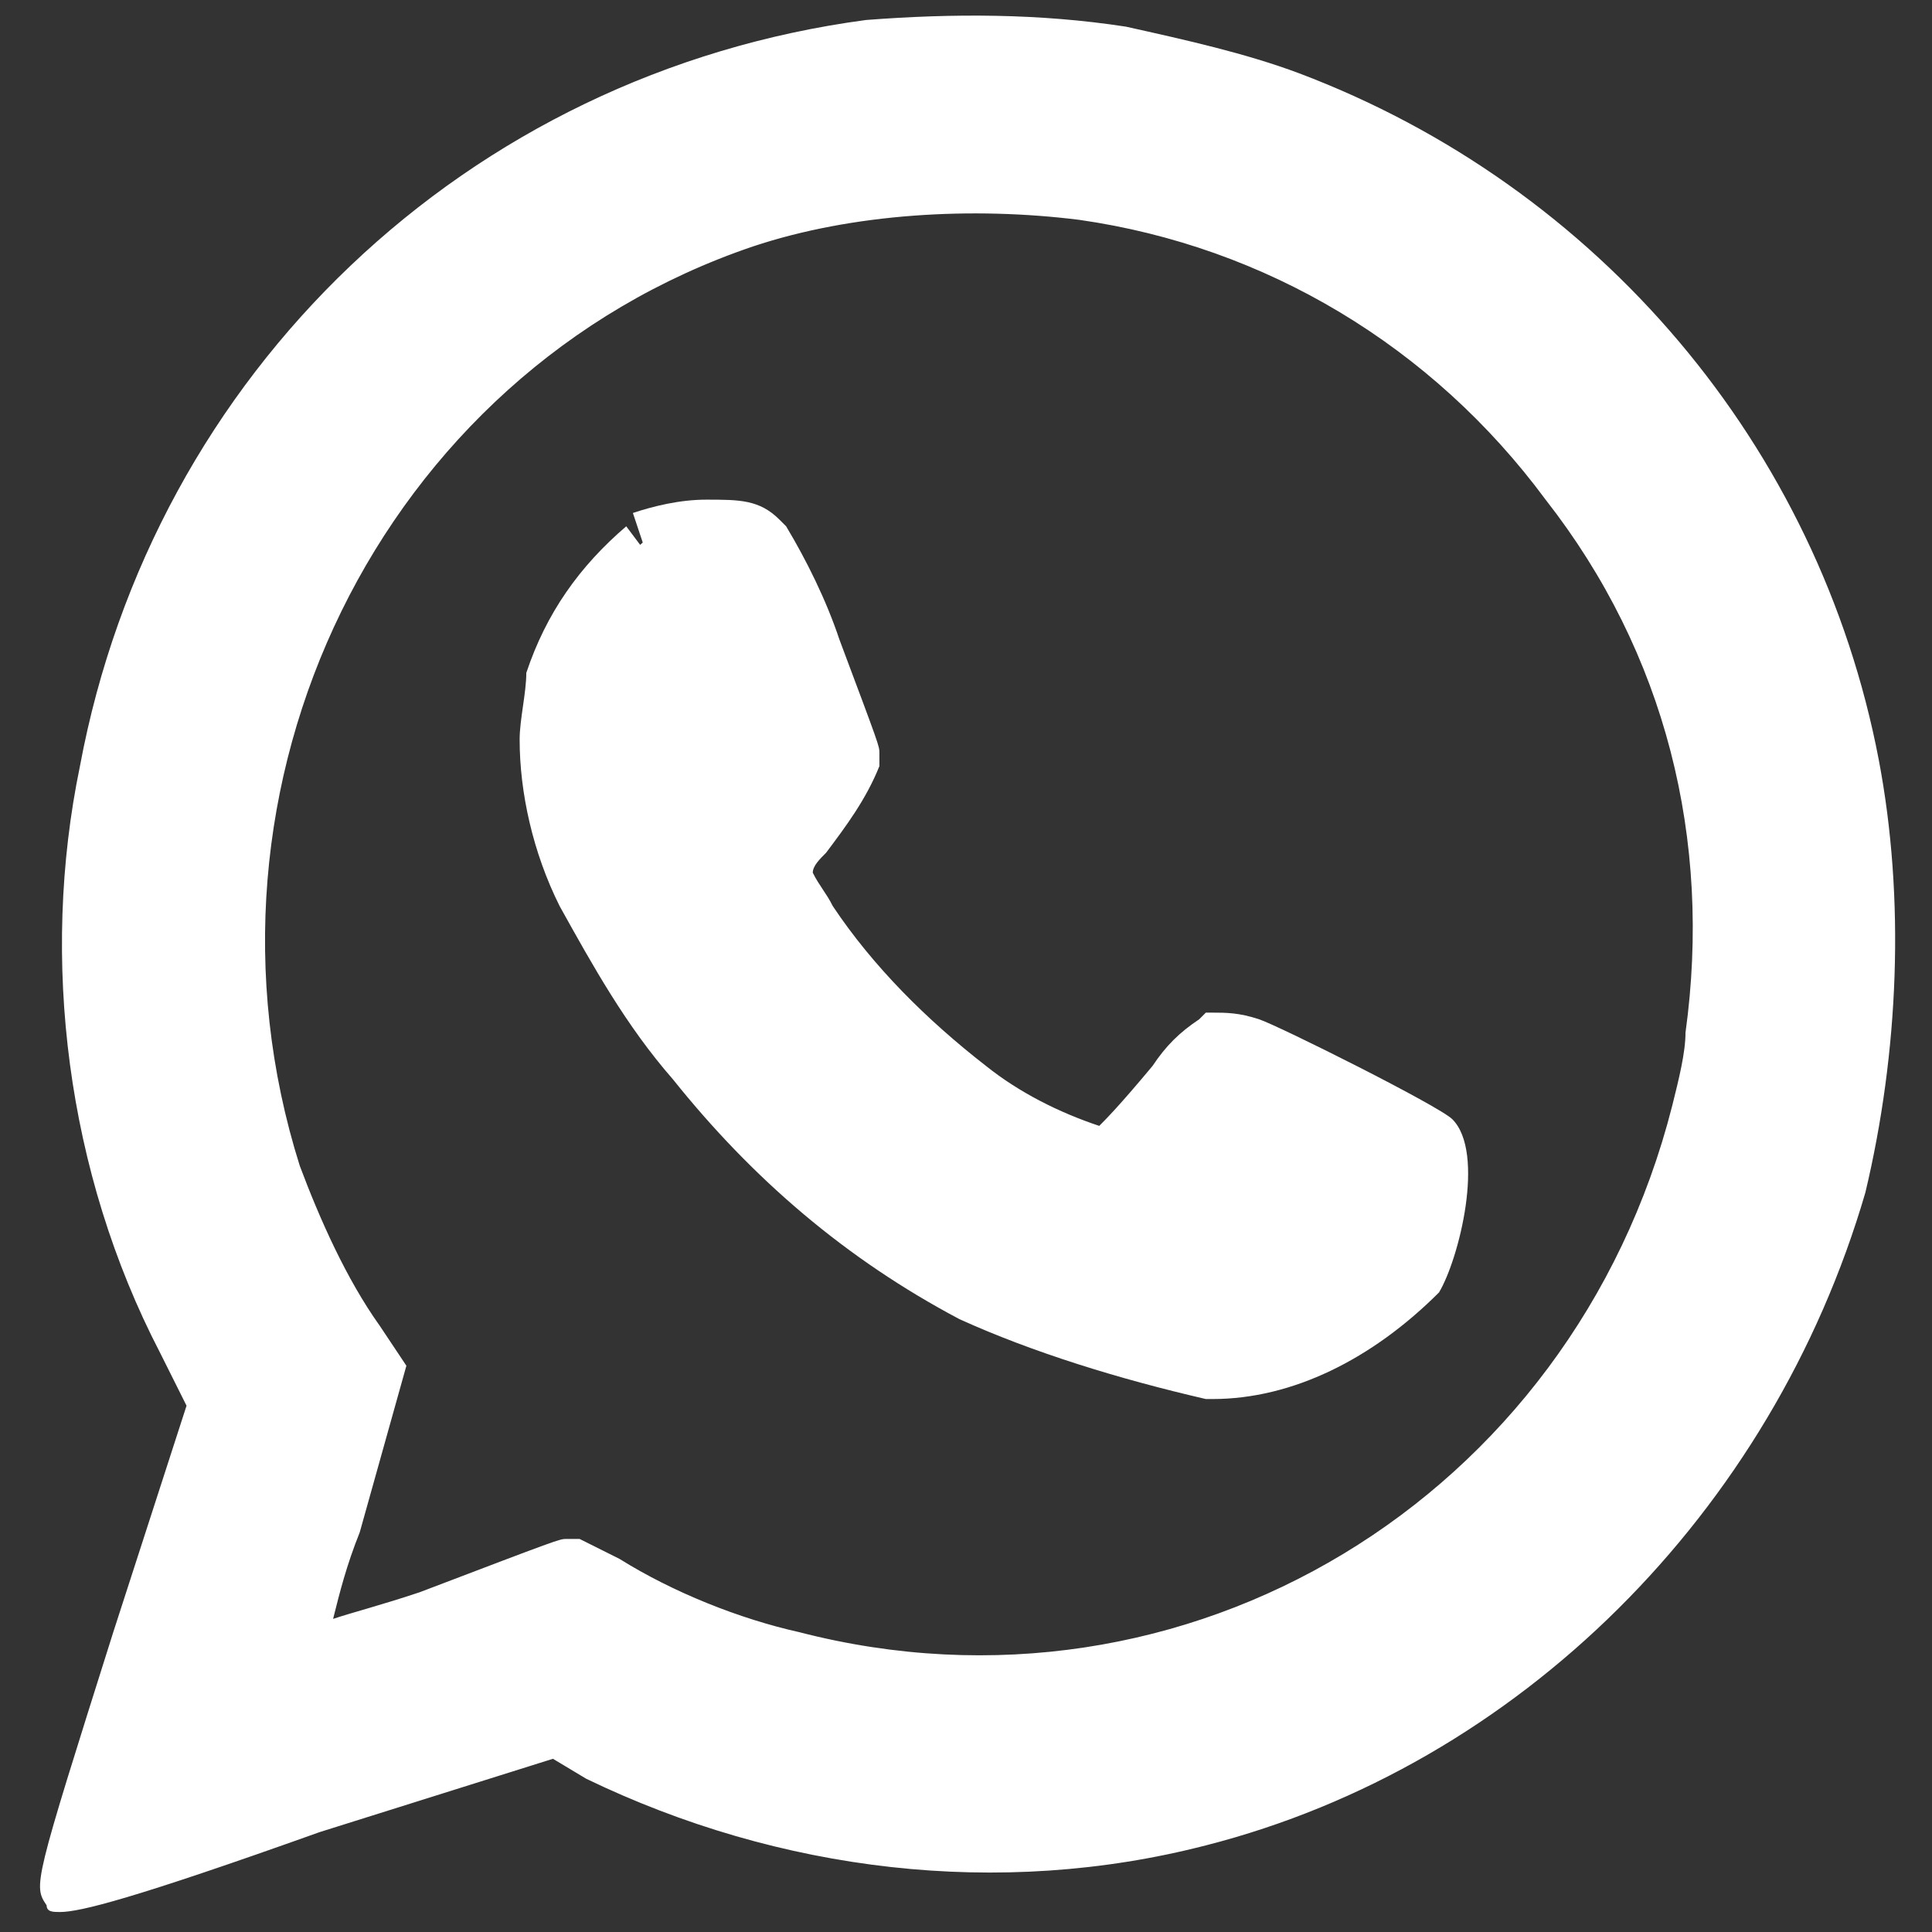
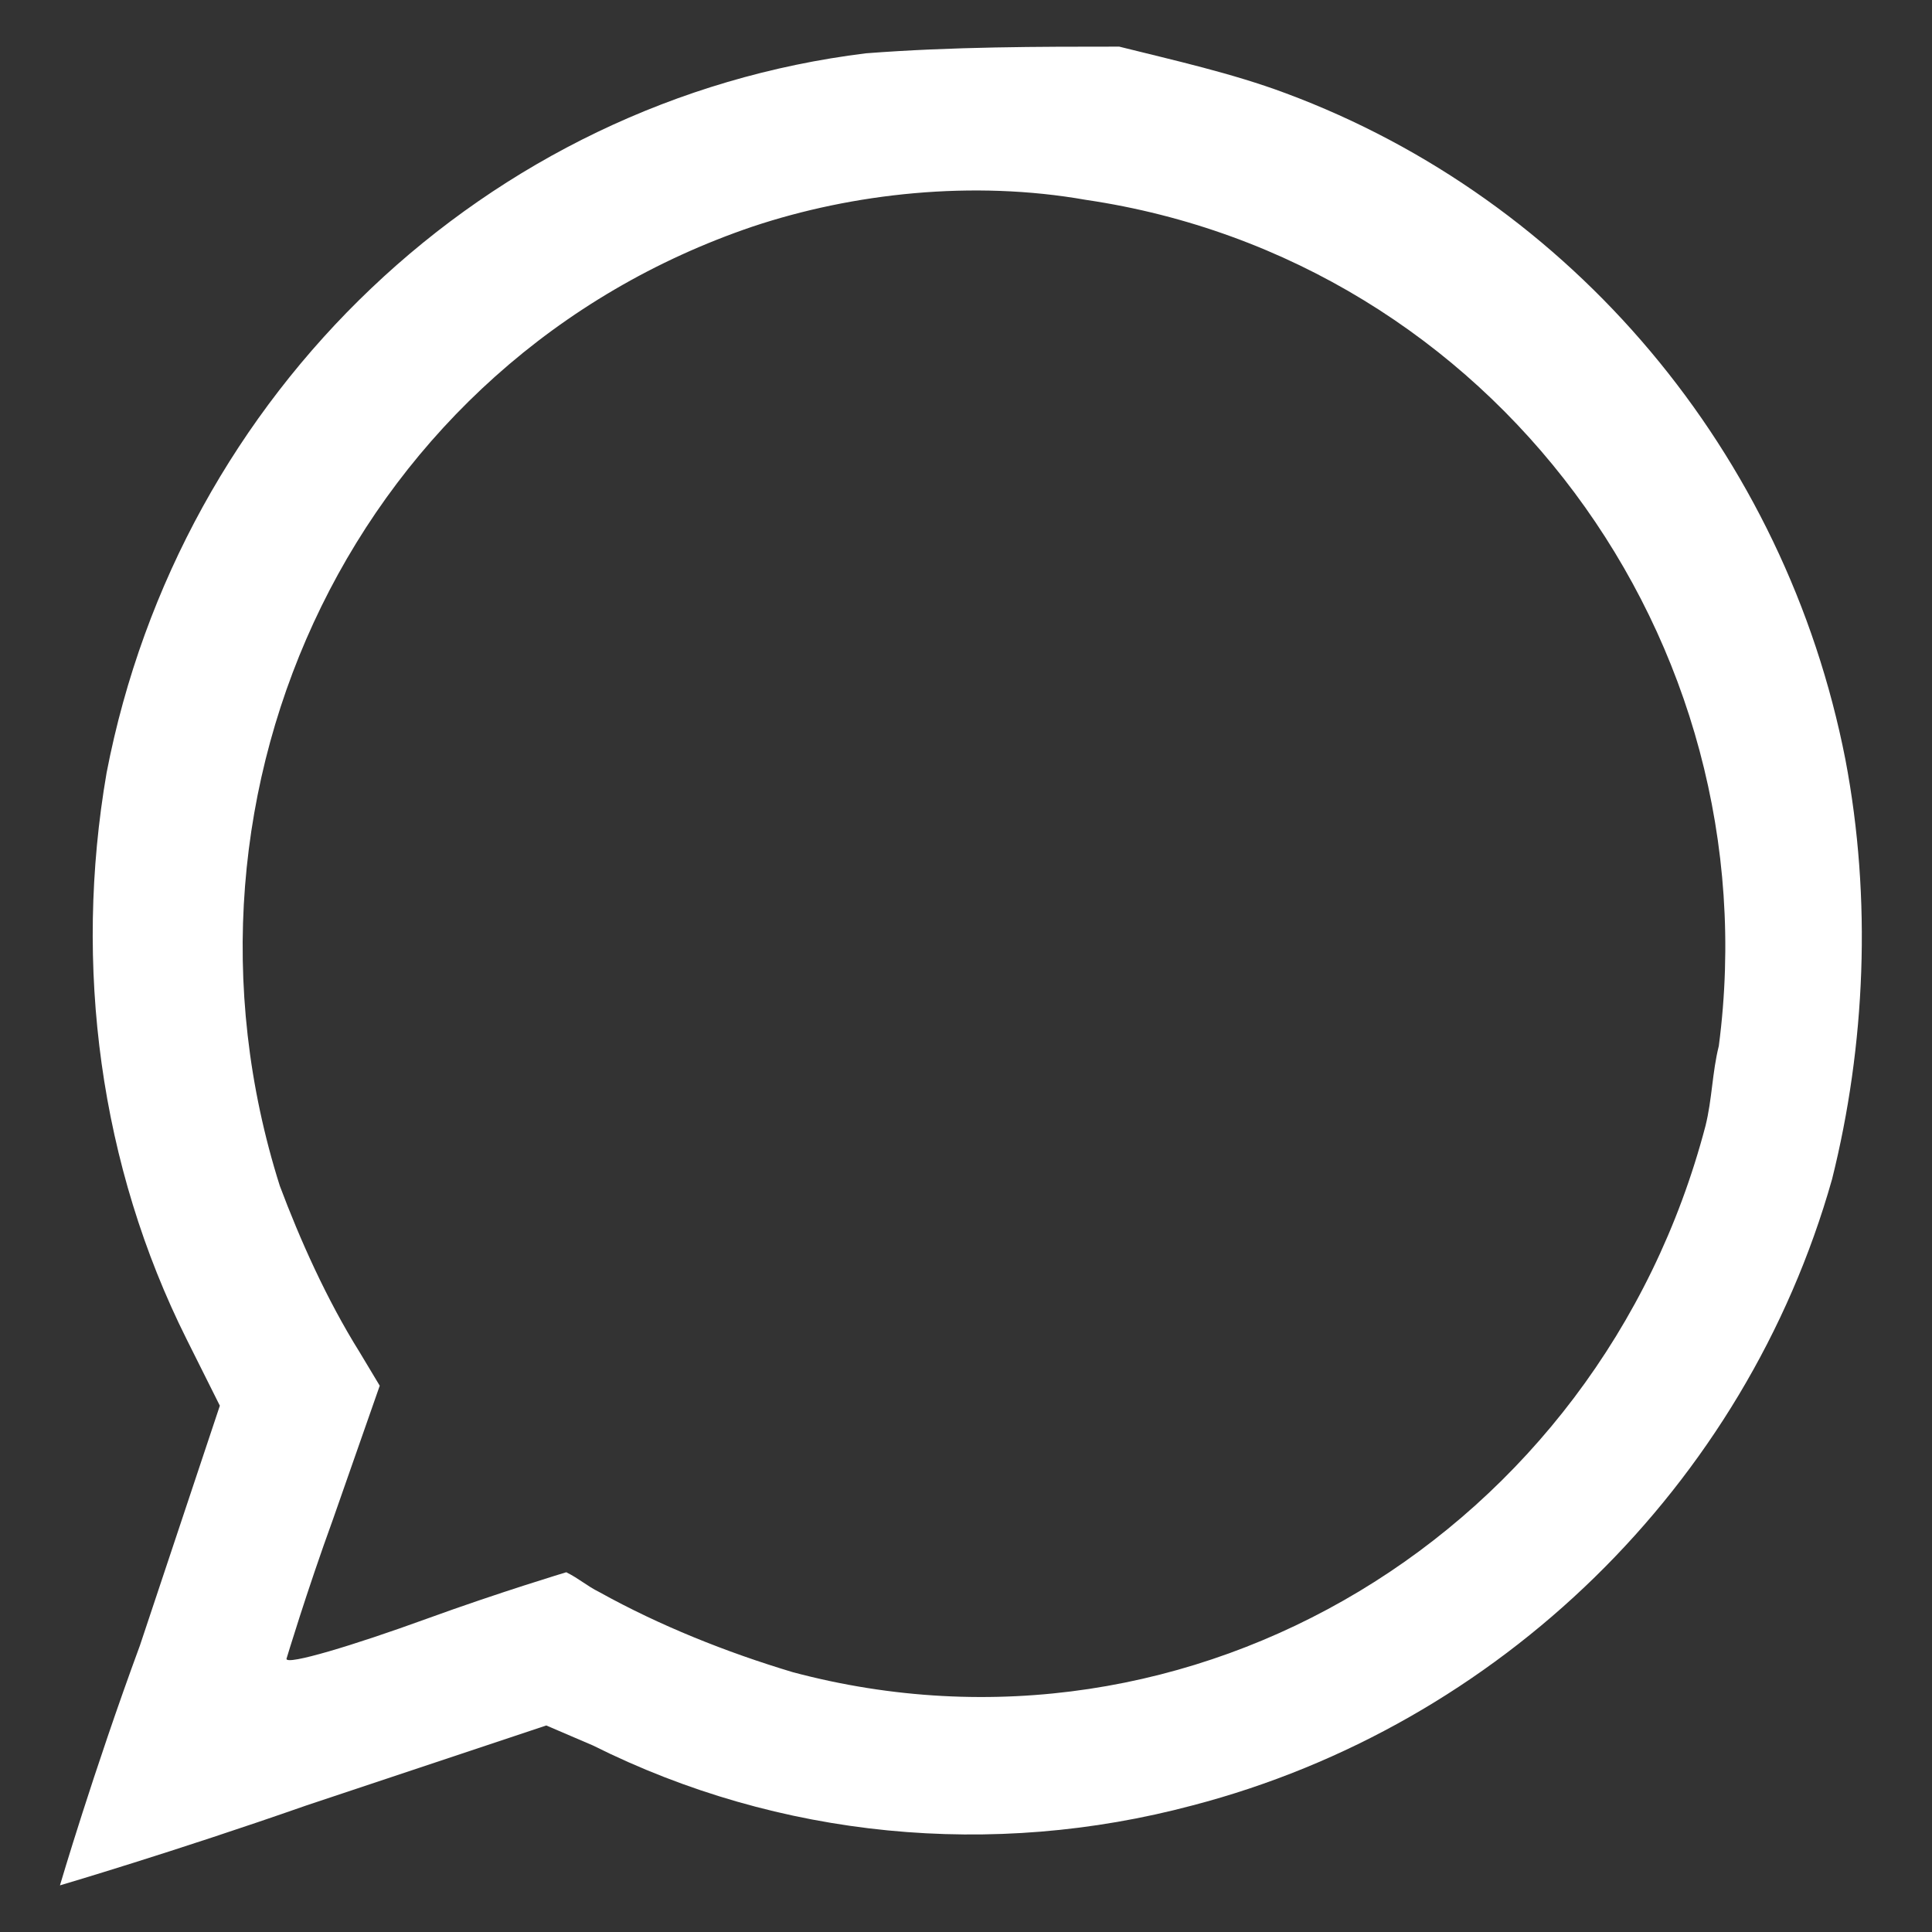
<svg xmlns="http://www.w3.org/2000/svg" version="1.1" id="Group_40952" x="0px" y="0px" viewBox="0 0 29 29" style="enable-background:new 0 0 29 29;" xml:space="preserve">
  <rect x="0" y="0" width="29" height="29" fill="#333333" stroke="none" />
  <style type="text/css">
	.st0{fill:#FFFFFF;}
</style>
  <g>
    <g id="Group_40952-2">
      <g id="Path_34932">
        <path class="st0" d="M13,0.8C7.3,1.5,2.7,5.9,1.6,11.6c-0.5,2.9-0.1,5.9,1.2,8.5l0.5,1l-1.2,3.6c-0.7,1.9-1.2,3.6-1.2,3.6     s1.7-0.5,3.7-1.2l3.6-1.2l0.7,0.3c2.8,1.4,6,1.7,9,0.9c4.6-1.2,8.3-4.8,9.6-9.4c0.5-2,0.6-4.2,0.2-6.3c-0.9-4.6-4.1-8.4-8.4-10     c-0.8-0.3-1.7-0.5-2.5-0.7C15.6,0.7,14.3,0.7,13,0.8 M16.3,3c6.1,0.9,10.3,6.6,9.5,12.7c-0.1,0.4-0.1,0.8-0.2,1.2     c-1.6,6.1-7.7,9.8-13.7,8.2c-1-0.3-2-0.7-2.9-1.2c-0.2-0.1-0.3-0.2-0.5-0.3c0,0-1,0.3-2.1,0.7S4.3,25,4.3,24.9c0,0,0.3-1,0.7-2.1     l0.7-2l-0.3-0.5c-0.5-0.8-0.9-1.7-1.2-2.5c-1.9-6,1.2-12.4,7.1-14.4C12.8,2.9,14.6,2.7,16.3,3" />
-         <path class="st0" d="M0.9,28.7c-0.1,0-0.2,0-0.2-0.1c-0.2-0.3-0.2-0.3,1-4.1l1.1-3.4l-0.4-0.8c-1.4-2.7-1.8-5.9-1.2-8.8     C2.3,5.6,7,1.1,13,0.3l0,0c1.3-0.1,2.6-0.1,3.9,0.1c0.9,0.2,1.8,0.4,2.6,0.7c4.5,1.7,7.8,5.6,8.7,10.3c0.4,2.1,0.3,4.4-0.2,6.5     c-1.4,4.8-5.2,8.6-9.9,9.8c-3.1,0.8-6.4,0.4-9.3-1l-0.5-0.3l-3.5,1.1C2,28.5,1.2,28.7,0.9,28.7z M13.1,1.3     C7.6,2,3.1,6.2,2.1,11.7C1.6,14.5,2,17.4,3.2,20l0.6,1.1l-1.2,3.7c-0.4,1.1-0.7,2.1-0.9,2.7c0.6-0.2,1.6-0.5,2.8-0.9l3.8-1.2     l0.9,0.4c2.7,1.3,5.8,1.6,8.7,0.9c4.5-1.1,8-4.6,9.3-9.1c0.5-2,0.6-4,0.2-6c-0.9-4.4-3.9-8-8.1-9.6c-0.8-0.3-1.6-0.5-2.4-0.7     C15.6,1.2,14.3,1.2,13.1,1.3z M14.7,25.9c-1,0-2-0.1-2.9-0.4c-1-0.3-2-0.7-3-1.3c-0.1-0.1-0.2-0.1-0.3-0.2     c-0.3,0.1-1.1,0.3-2,0.6c-2.3,0.7-2.3,0.7-2.5,0.6l-0.2-0.1v-0.2c0-0.1,0-0.1,0.7-2.2l0.6-1.8l-0.2-0.3C4.4,19.7,4,18.9,3.7,18     C1.6,11.7,4.9,5,11,3c1.7-0.6,3.6-0.7,5.4-0.5l0,0c3.1,0.4,5.8,2,7.6,4.6c1.9,2.5,2.7,5.6,2.2,8.7c-0.1,0.4-0.1,0.8-0.2,1.2     C24.7,22.4,19.9,25.9,14.7,25.9z M8.5,23.1h0.2c0.2,0.1,0.4,0.2,0.6,0.3c0.8,0.5,1.8,0.9,2.7,1.1c5.8,1.5,11.6-2,13.1-7.9     c0.1-0.4,0.2-0.8,0.2-1.1c0.4-2.9-0.3-5.7-2.1-8c-1.7-2.3-4.2-3.8-7-4.2l0.1-0.8l-0.1,0.8c-1.6-0.2-3.4-0.1-4.9,0.4     c-5.6,1.9-8.6,8.1-6.8,13.8c0.3,0.8,0.7,1.7,1.2,2.4l0.4,0.6L5.4,23c-0.2,0.5-0.3,0.9-0.4,1.3c0.3-0.1,0.7-0.2,1.3-0.4     C8.4,23.1,8.4,23.1,8.5,23.1z" />
      </g>
      <g id="Path_34933">
-         <path class="st0" d="M9.7,8.1C9.1,8.6,8.6,9.2,8.4,10c-0.1,0.3-0.1,0.6-0.1,0.9c0,0.8,0.1,1.6,0.5,2.3c0.5,0.9,1,1.8,1.7,2.6     c1.1,1.5,2.5,2.6,4.1,3.5c1.1,0.5,2.3,0.9,3.5,1.2c1.1,0,2.3-0.5,3-1.3c0.3-0.5,0.5-1.7,0.3-2c-0.1-0.1-2.4-1.2-2.8-1.4     c-0.1-0.1-0.3-0.1-0.4-0.1c-0.2,0.2-0.4,0.4-0.6,0.6c-0.6,0.8-0.9,1.1-1.1,1.1c-0.7-0.2-1.4-0.6-2-1c-0.9-0.7-1.8-1.5-2.4-2.5     c-0.2-0.2-0.3-0.5-0.4-0.8c0.1-0.2,0.2-0.4,0.4-0.6c0.3-0.3,0.6-0.7,0.7-1.2c0,0-0.3-0.7-0.6-1.5c-0.2-0.6-0.5-1.1-0.8-1.6     C11.2,8,11.1,8,10.6,8C10.3,8,10,8,9.7,8.1" />
-         <path class="st0" d="M18.2,21h-0.1c-1.3-0.3-2.6-0.7-3.7-1.2c-1.7-0.9-3.1-2.1-4.3-3.6c-0.7-0.8-1.2-1.7-1.7-2.6     c-0.4-0.8-0.6-1.7-0.6-2.5c0-0.3,0.1-0.7,0.1-1c0.3-0.9,0.8-1.6,1.5-2.2l0.3,0.4L9.5,7.7c0.3-0.1,0.7-0.2,1.1-0.2     c0.5,0,0.8,0,1.1,0.3l0.1,0.1c0.3,0.5,0.6,1.1,0.8,1.7c0.6,1.6,0.6,1.6,0.6,1.7v0.2c-0.2,0.5-0.5,0.9-0.8,1.3     c-0.1,0.1-0.2,0.2-0.2,0.3c0.1,0.2,0.2,0.3,0.3,0.5c0.6,0.9,1.4,1.7,2.3,2.4c0.5,0.4,1.1,0.7,1.7,0.9c0.1-0.1,0.3-0.3,0.8-0.9     c0.2-0.3,0.4-0.5,0.7-0.7l0.1-0.1h0.1c0.2,0,0.4,0,0.7,0.1c0.3,0.1,2.7,1.3,2.9,1.5c0.5,0.5,0.1,2.1-0.2,2.6     C20.6,20.4,19.4,21,18.2,21z M10,8.6C9.4,9,9,9.5,8.8,10.2c-0.1,0.2-0.1,0.5-0.1,0.8c0,0.7,0.1,1.4,0.5,2c0.5,0.9,1,1.7,1.6,2.5     c1.1,1.4,2.4,2.6,4,3.4c1.1,0.5,2.2,0.9,3.4,1.1c0,0,0,0,0.1,0c0.9,0,1.9-0.4,2.5-1.2c0.2-0.3,0.3-1.1,0.3-1.3     c-0.4-0.2-2.2-1.1-2.6-1.3h-0.1c-0.1,0.1-0.2,0.2-0.3,0.4c-0.8,1.1-1.1,1.3-1.5,1.3h-0.1c-0.8-0.2-1.5-0.6-2.1-1.1     c-1-0.7-1.9-1.6-2.6-2.6c-0.2-0.3-0.4-0.6-0.5-0.9l-0.1-0.2l0.1-0.2c0.1-0.3,0.3-0.6,0.5-0.8s0.4-0.5,0.5-0.8     c-0.1-0.2-0.3-0.7-0.5-1.4c-0.2-0.5-0.4-1-0.7-1.5c-0.1,0-0.3,0-0.4,0C10.3,8.5,10.1,8.5,10,8.6z M16.4,17L16.4,17L16.4,17z" />
-       </g>
+         </g>
    </g>
  </g>
</svg>